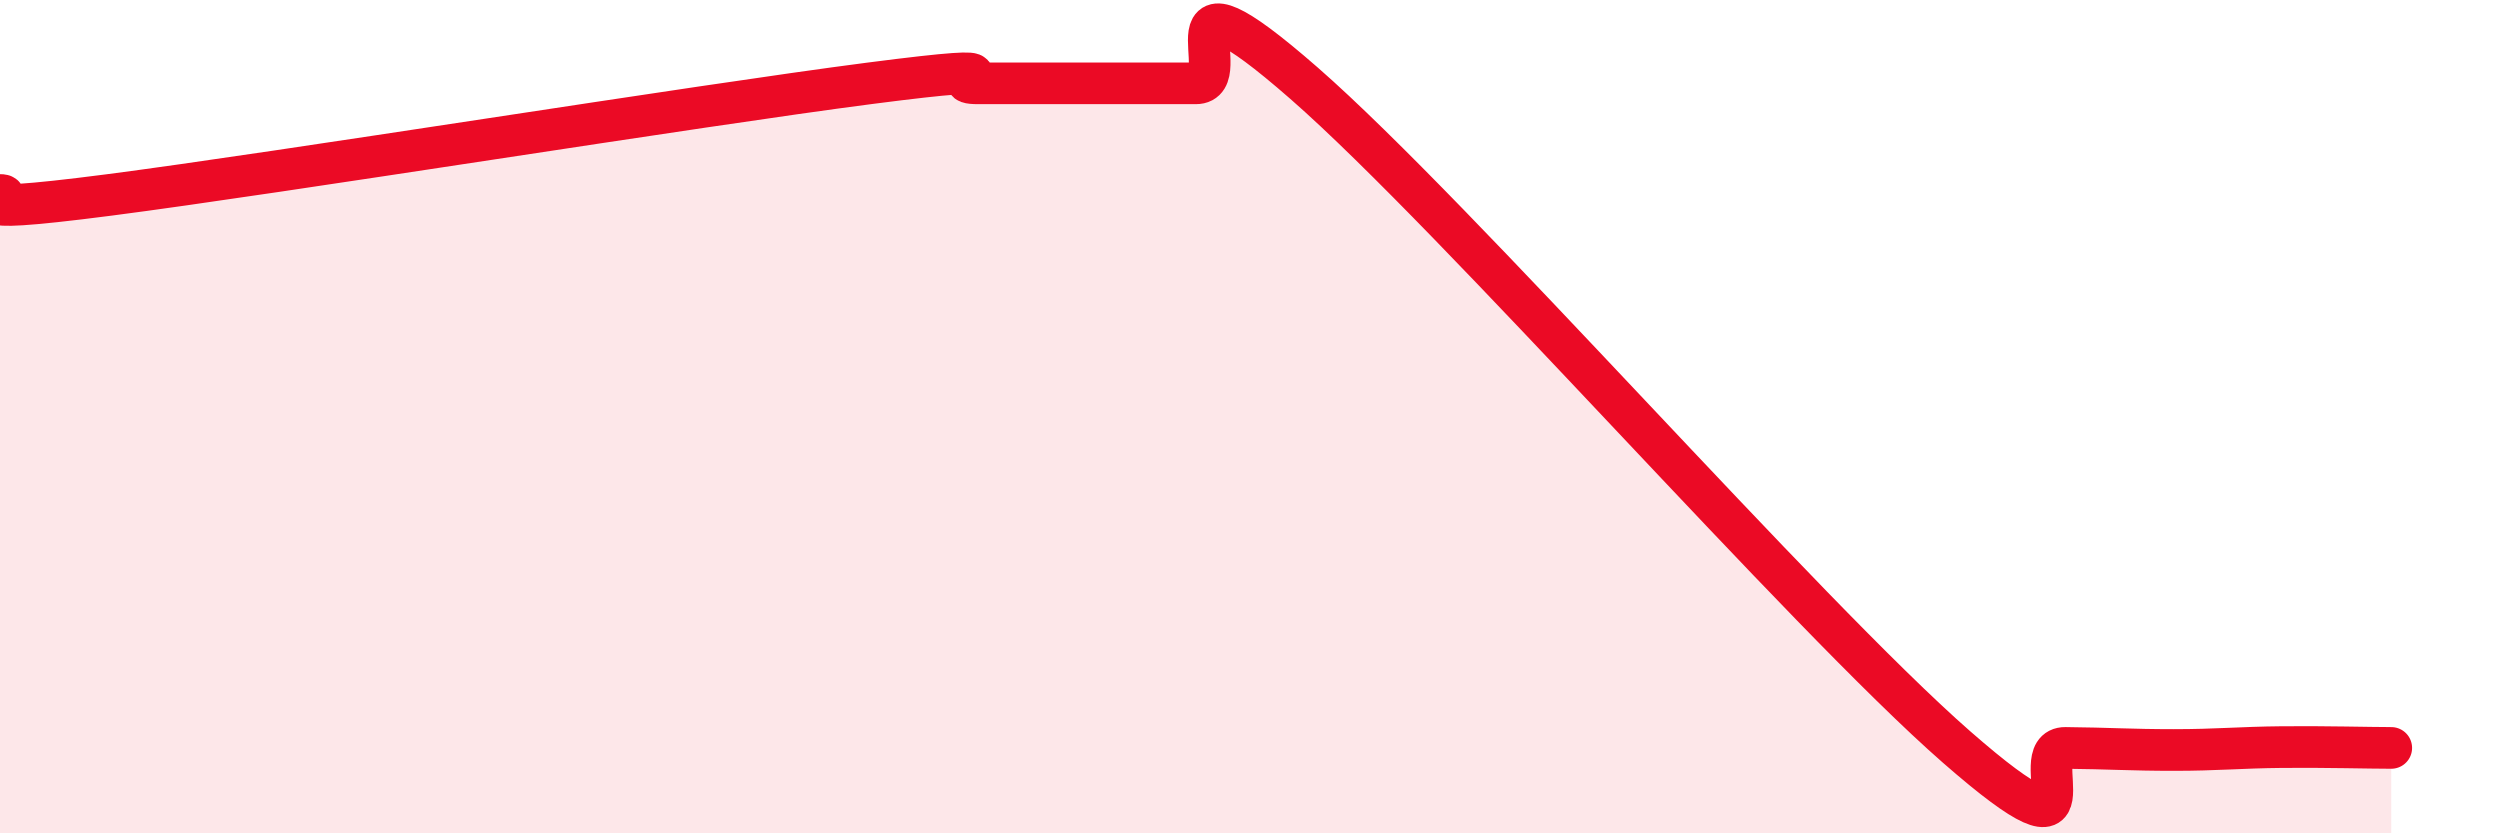
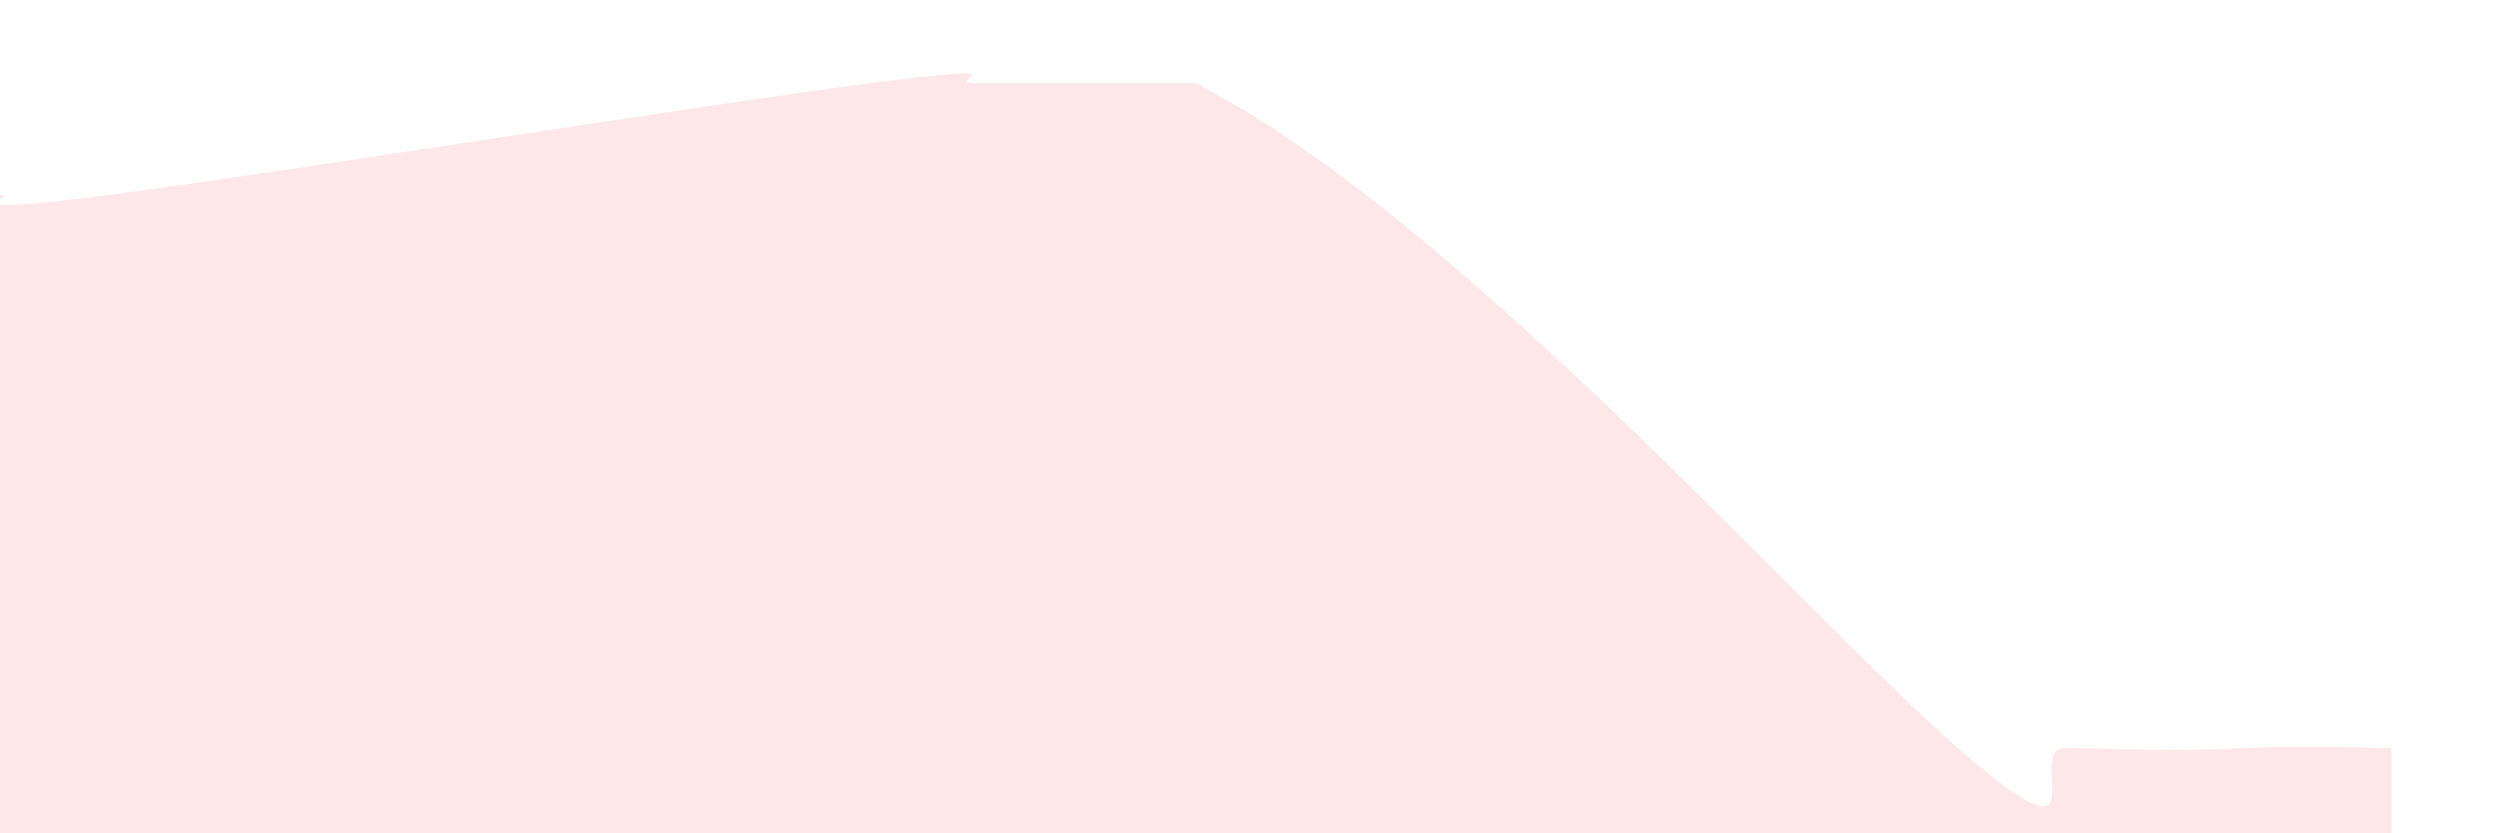
<svg xmlns="http://www.w3.org/2000/svg" width="60" height="20" viewBox="0 0 60 20">
-   <path d="M 0,4.68 C 0.52,4.68 -1.56,5.22 2.61,4.68 C 6.78,4.14 16.7,2.54 20.87,2 C 25.04,1.46 22.44,2 23.48,2 C 24.52,2 25.05,2 26.09,2 C 27.13,2 27.66,2 28.7,2 C 29.74,2 27.65,-1.19 31.3,2 C 34.95,5.19 43.31,14.74 46.96,17.93 C 50.61,21.12 48.53,17.94 49.57,17.95 C 50.61,17.96 51.13,18 52.17,18 C 53.21,18 53.74,17.94 54.78,17.93 C 55.82,17.92 56.87,17.95 57.39,17.95L57.39 20L0 20Z" fill="#EB0A25" opacity="0.1" stroke-linecap="round" stroke-linejoin="round" />
-   <path d="M 0,4.68 C 0.52,4.68 -1.56,5.22 2.61,4.68 C 6.78,4.14 16.7,2.54 20.87,2 C 25.04,1.46 22.44,2 23.48,2 C 24.52,2 25.05,2 26.09,2 C 27.13,2 27.66,2 28.7,2 C 29.74,2 27.65,-1.19 31.3,2 C 34.95,5.19 43.31,14.74 46.96,17.93 C 50.61,21.12 48.53,17.94 49.57,17.95 C 50.61,17.96 51.13,18 52.17,18 C 53.21,18 53.74,17.94 54.78,17.93 C 55.82,17.92 56.87,17.95 57.39,17.95" stroke="#EB0A25" stroke-width="1" fill="none" stroke-linecap="round" stroke-linejoin="round" />
+   <path d="M 0,4.68 C 0.52,4.68 -1.56,5.22 2.61,4.68 C 6.78,4.14 16.7,2.54 20.87,2 C 25.04,1.46 22.44,2 23.48,2 C 24.52,2 25.05,2 26.09,2 C 27.13,2 27.66,2 28.7,2 C 34.95,5.19 43.31,14.74 46.96,17.93 C 50.61,21.12 48.53,17.94 49.57,17.95 C 50.61,17.96 51.13,18 52.17,18 C 53.21,18 53.74,17.94 54.78,17.93 C 55.82,17.92 56.87,17.95 57.39,17.95L57.39 20L0 20Z" fill="#EB0A25" opacity="0.1" stroke-linecap="round" stroke-linejoin="round" />
</svg>